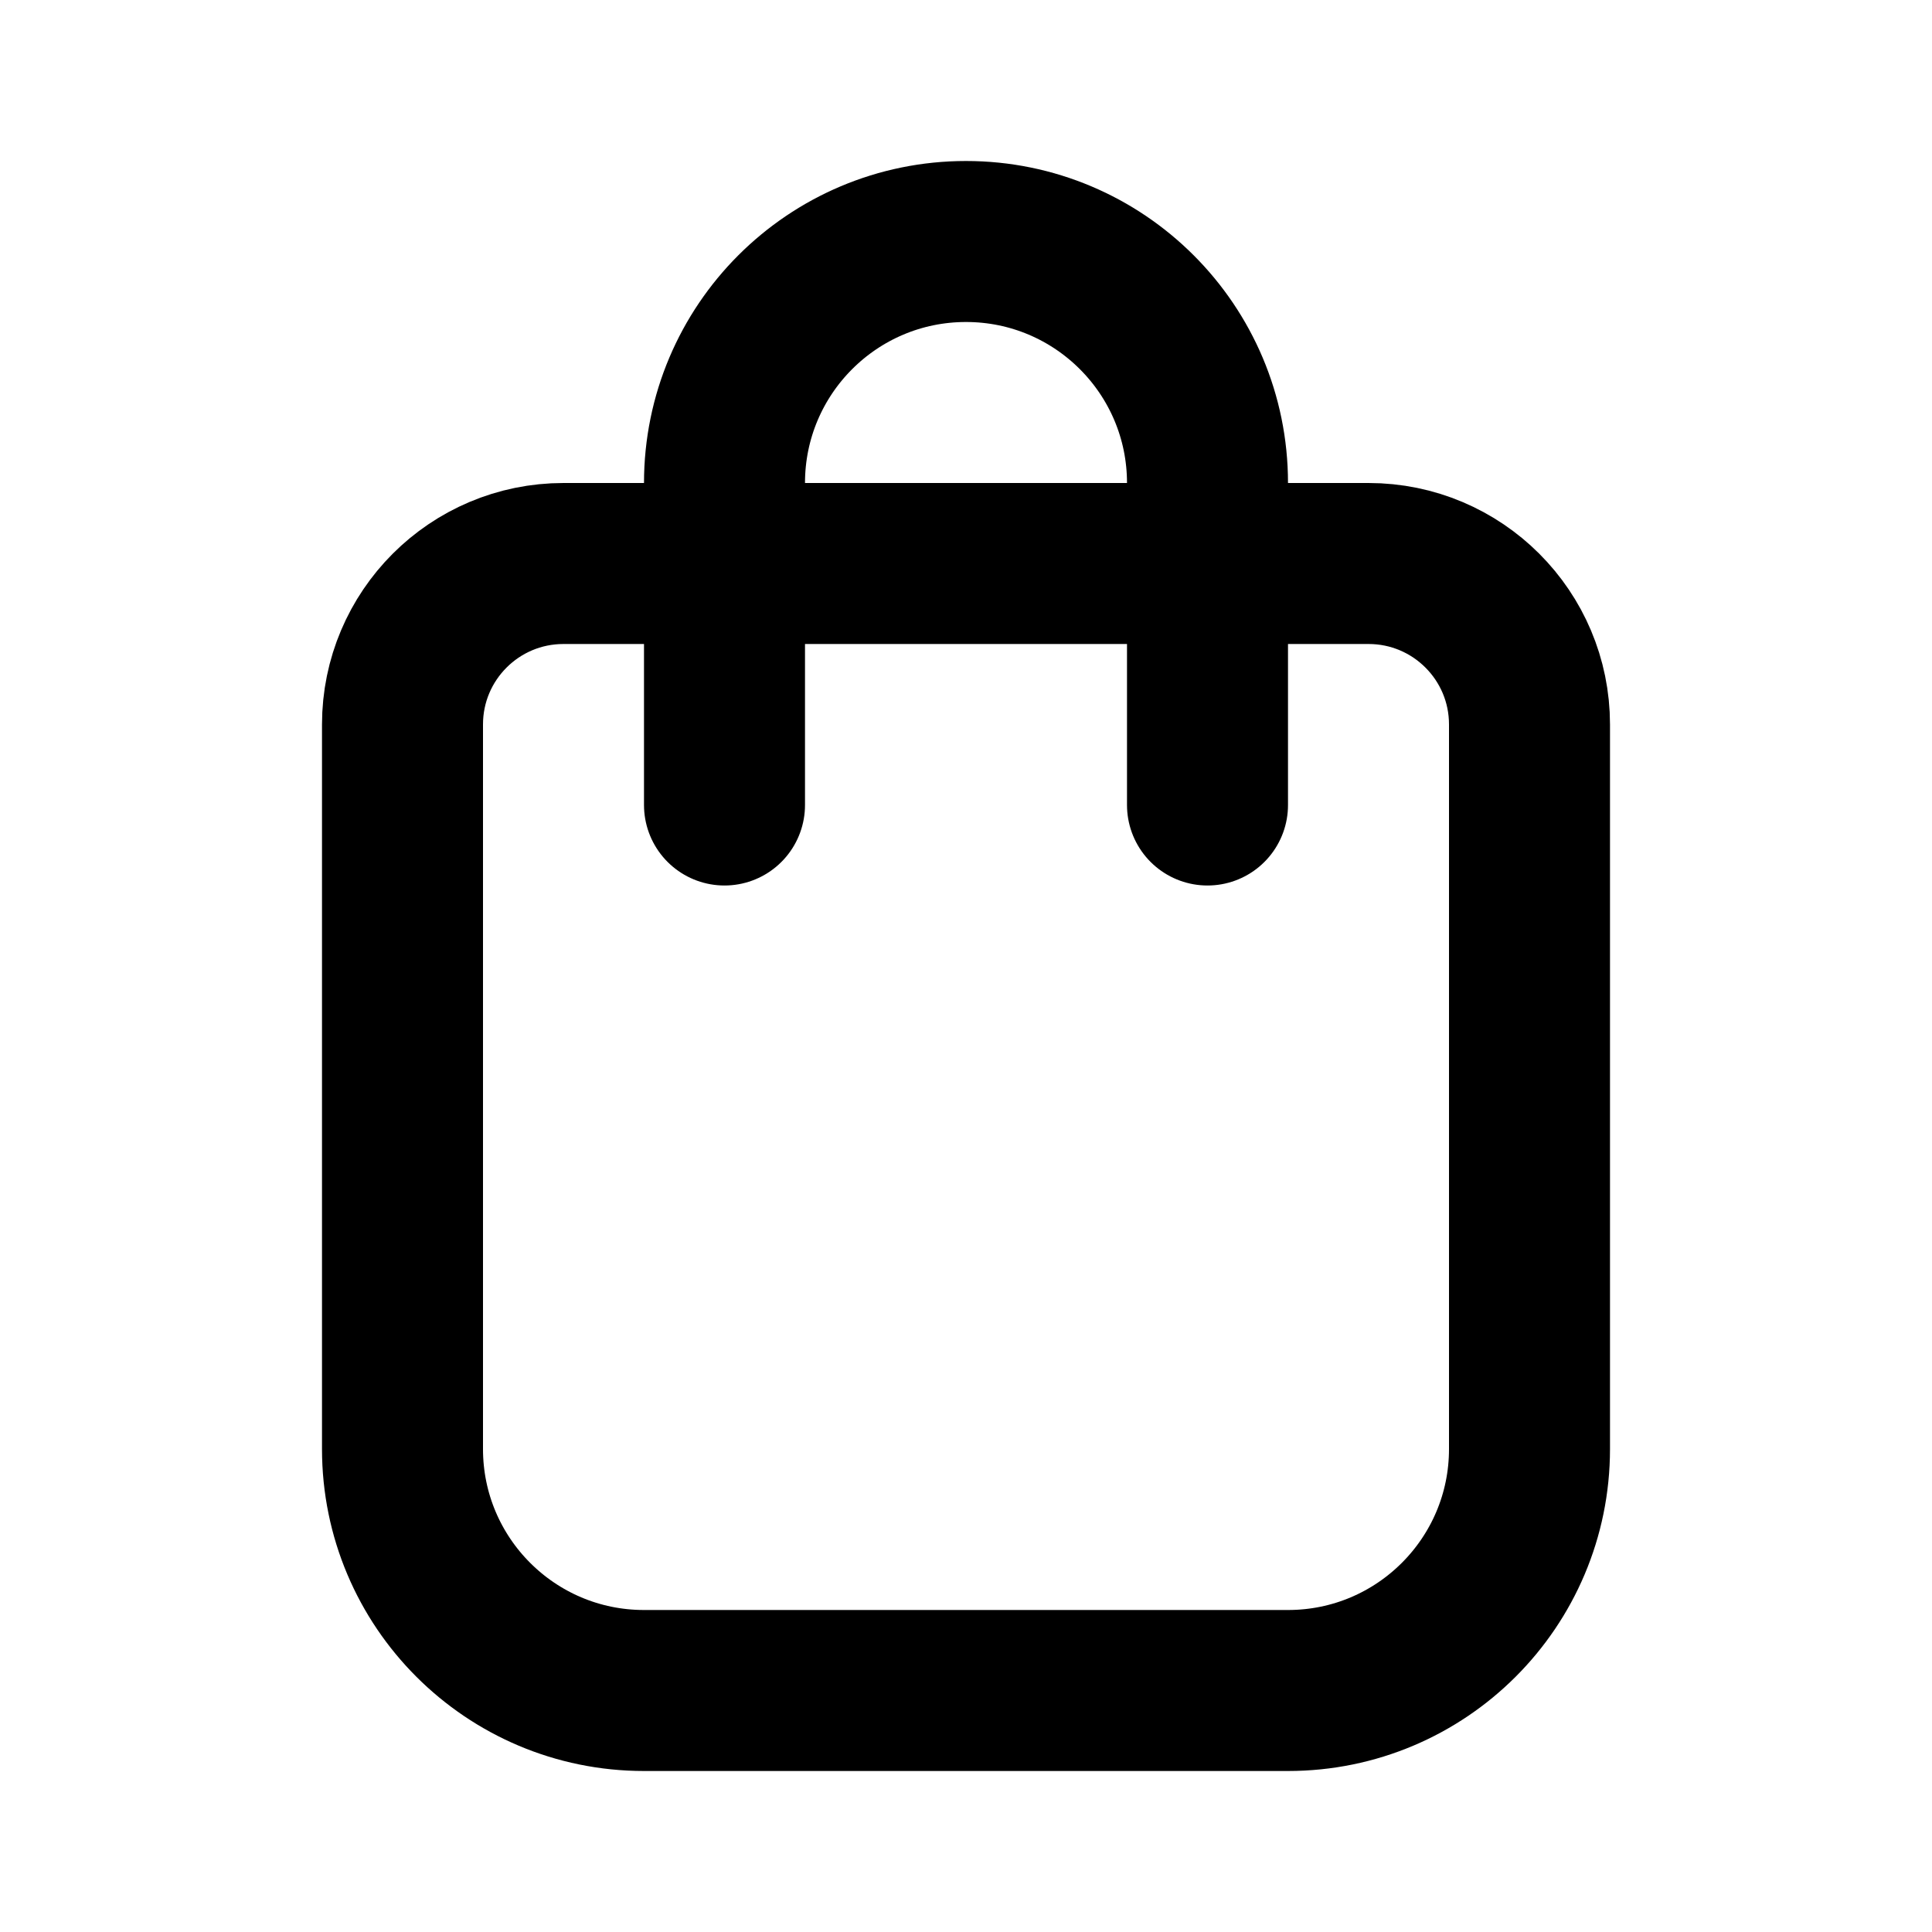
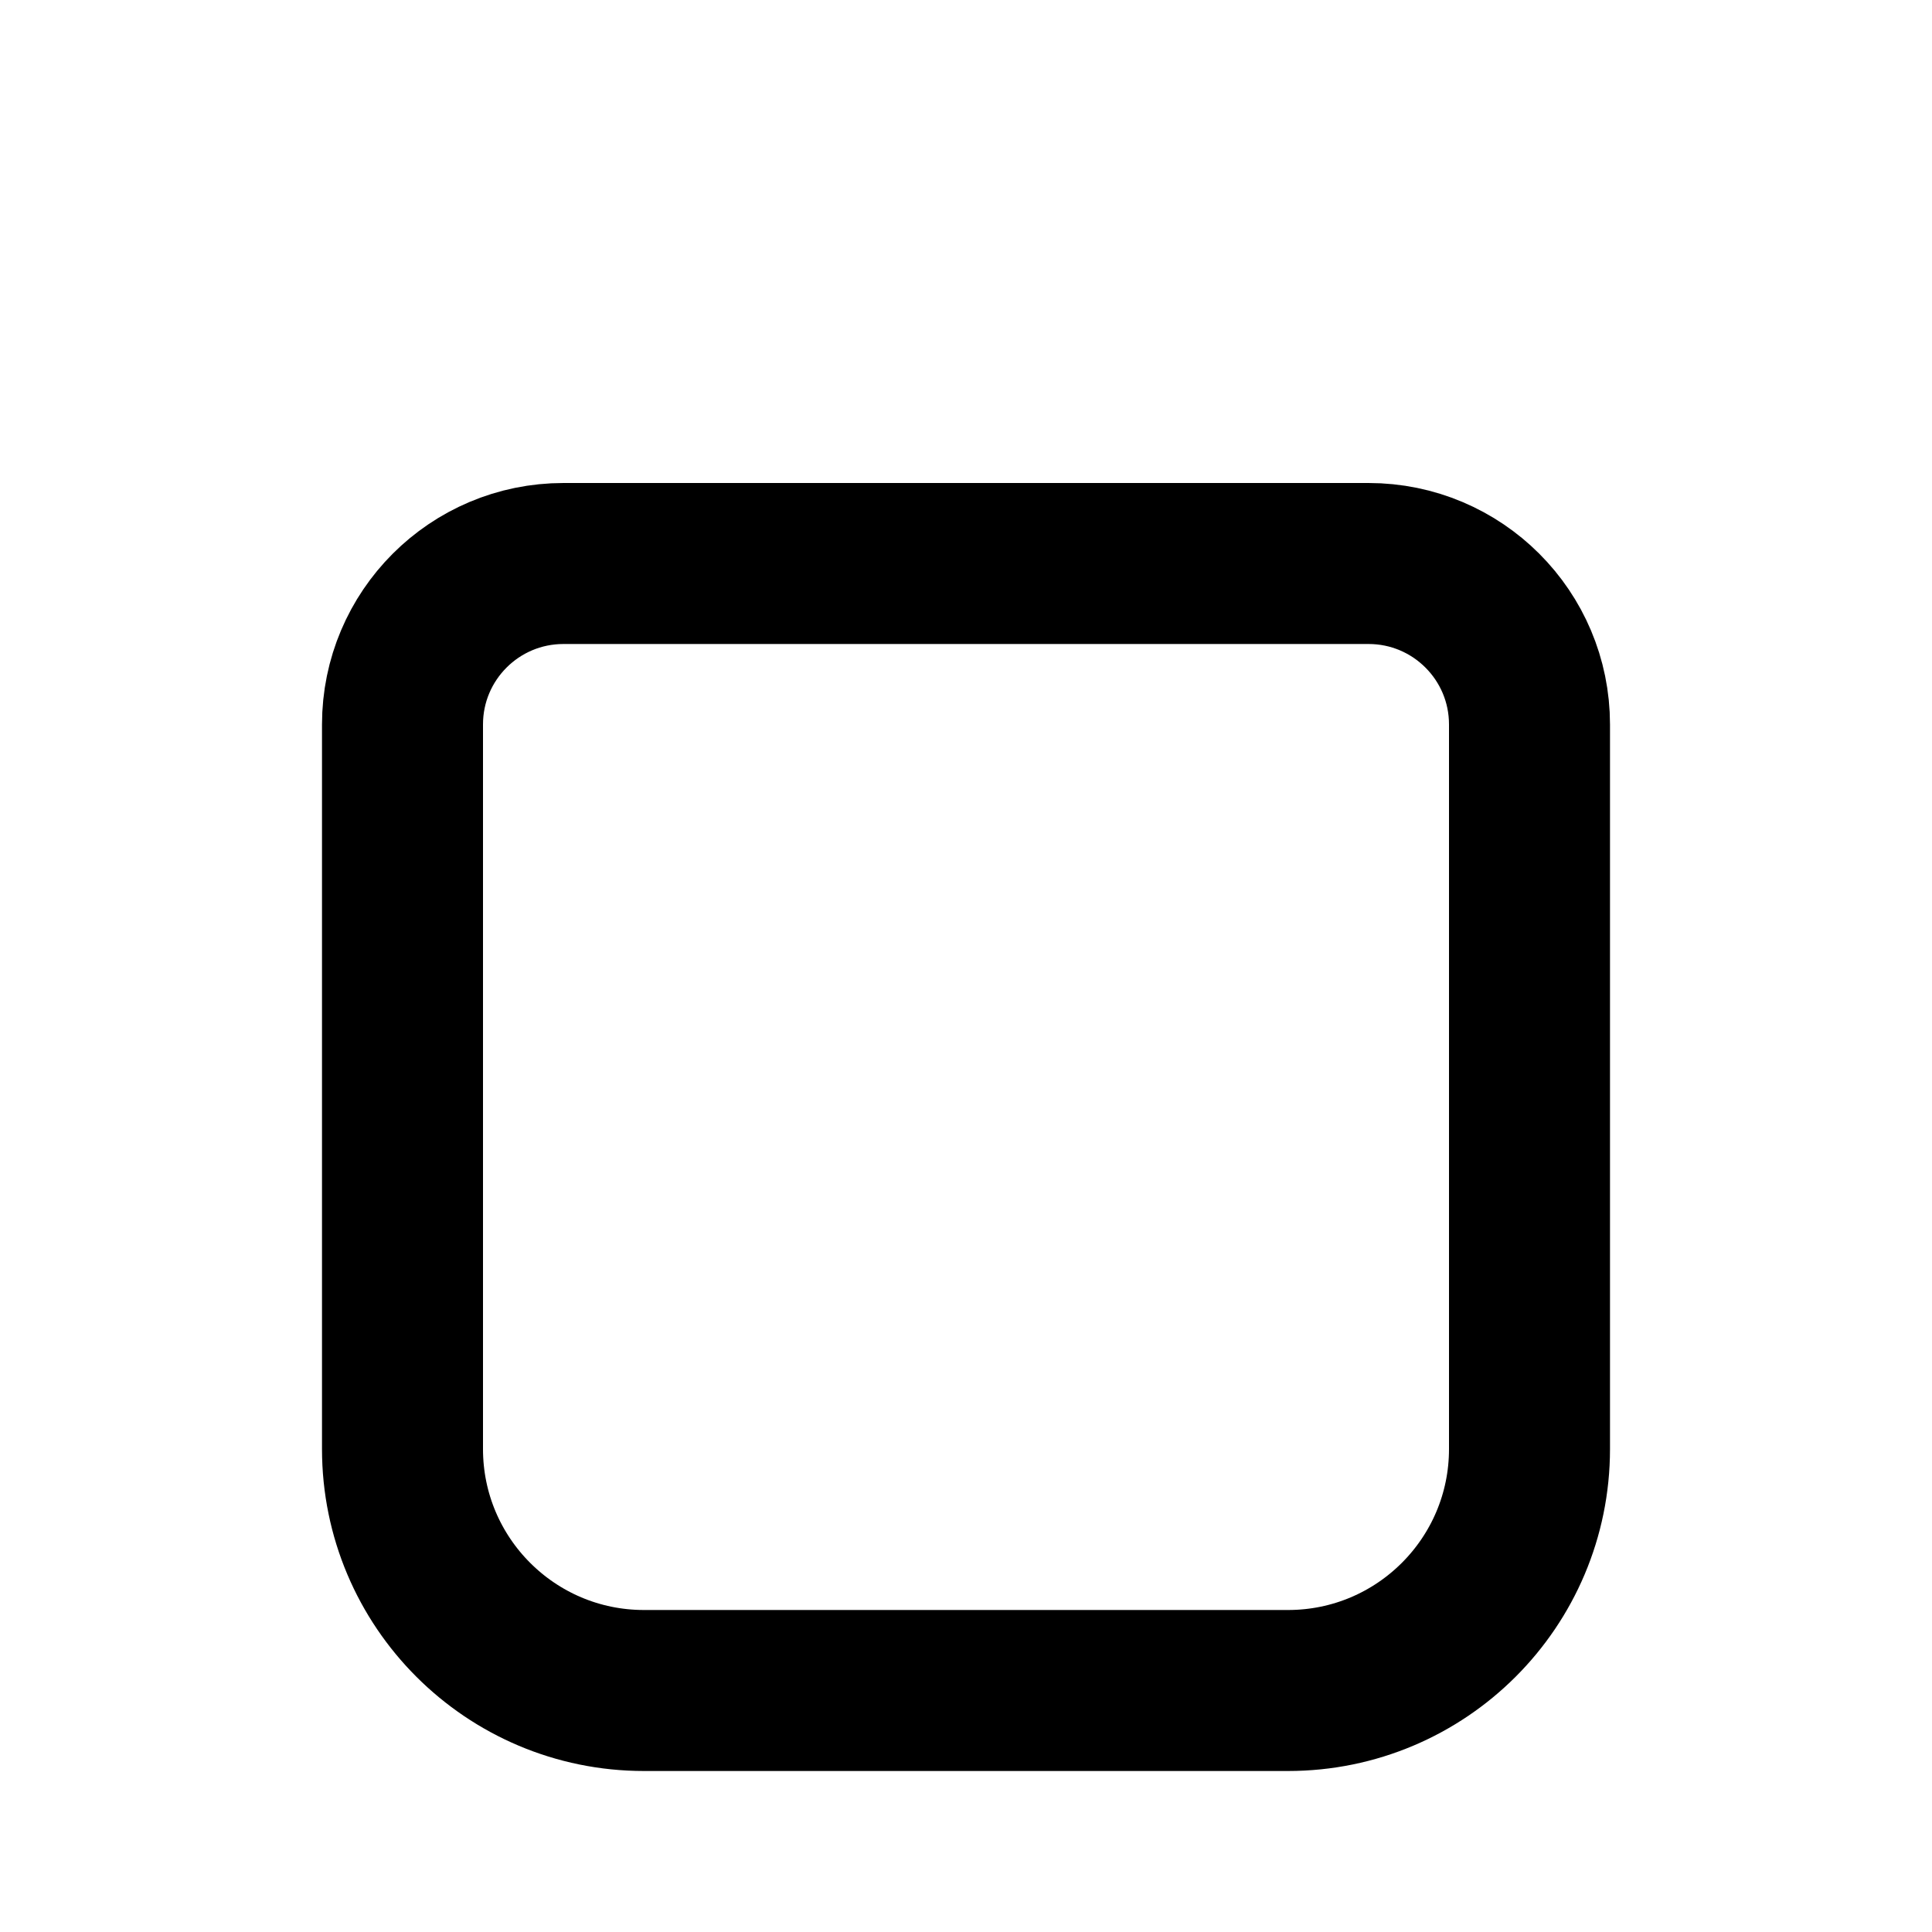
<svg xmlns="http://www.w3.org/2000/svg" width="800px" height="800px" viewBox="0 0 24 24" fill="none">
  <path d="M5 9C5 7.895 5.895 7 7 7H17C18.105 7 19 7.895 19 9V18C19 19.657 17.657 21 16 21H8C6.343 21 5 19.657 5 18V9Z" stroke="#000000" stroke-width="2" stroke-linecap="round" stroke-linejoin="round" />
-   <path d="M15 10V6C15 4.343 13.657 3 12 3V3C10.343 3 9 4.343 9 6V10" stroke="#000000" stroke-width="2" stroke-linecap="round" stroke-linejoin="round" />
</svg>